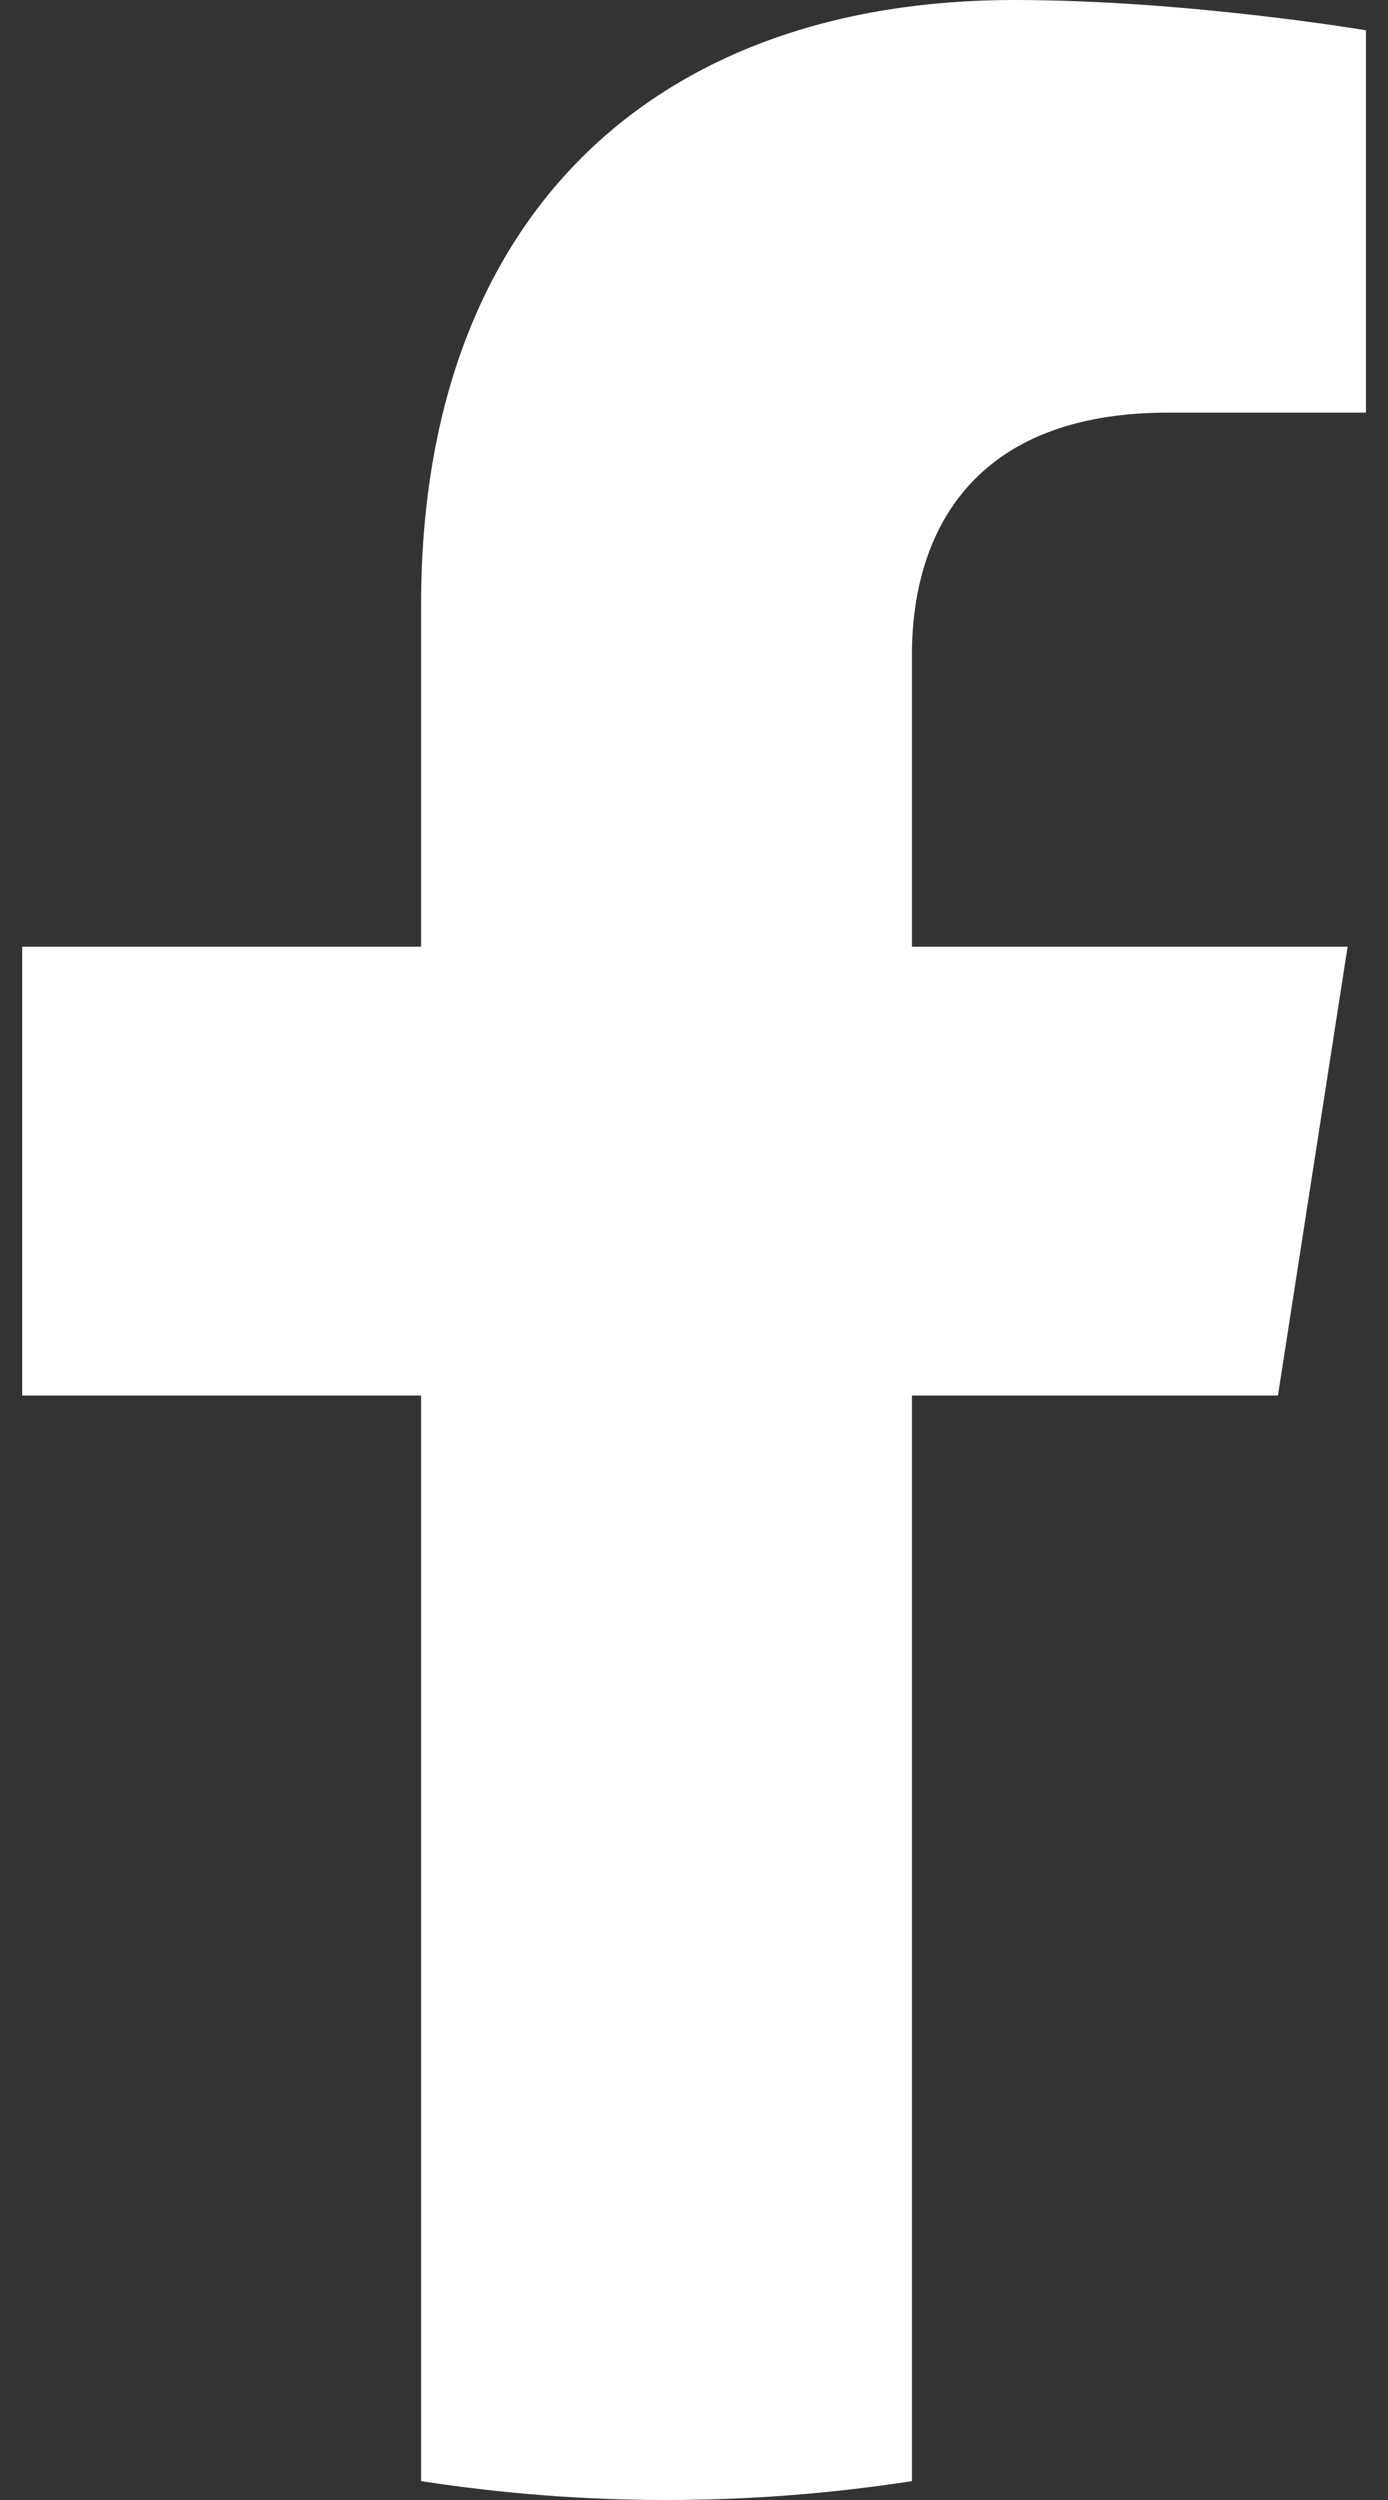
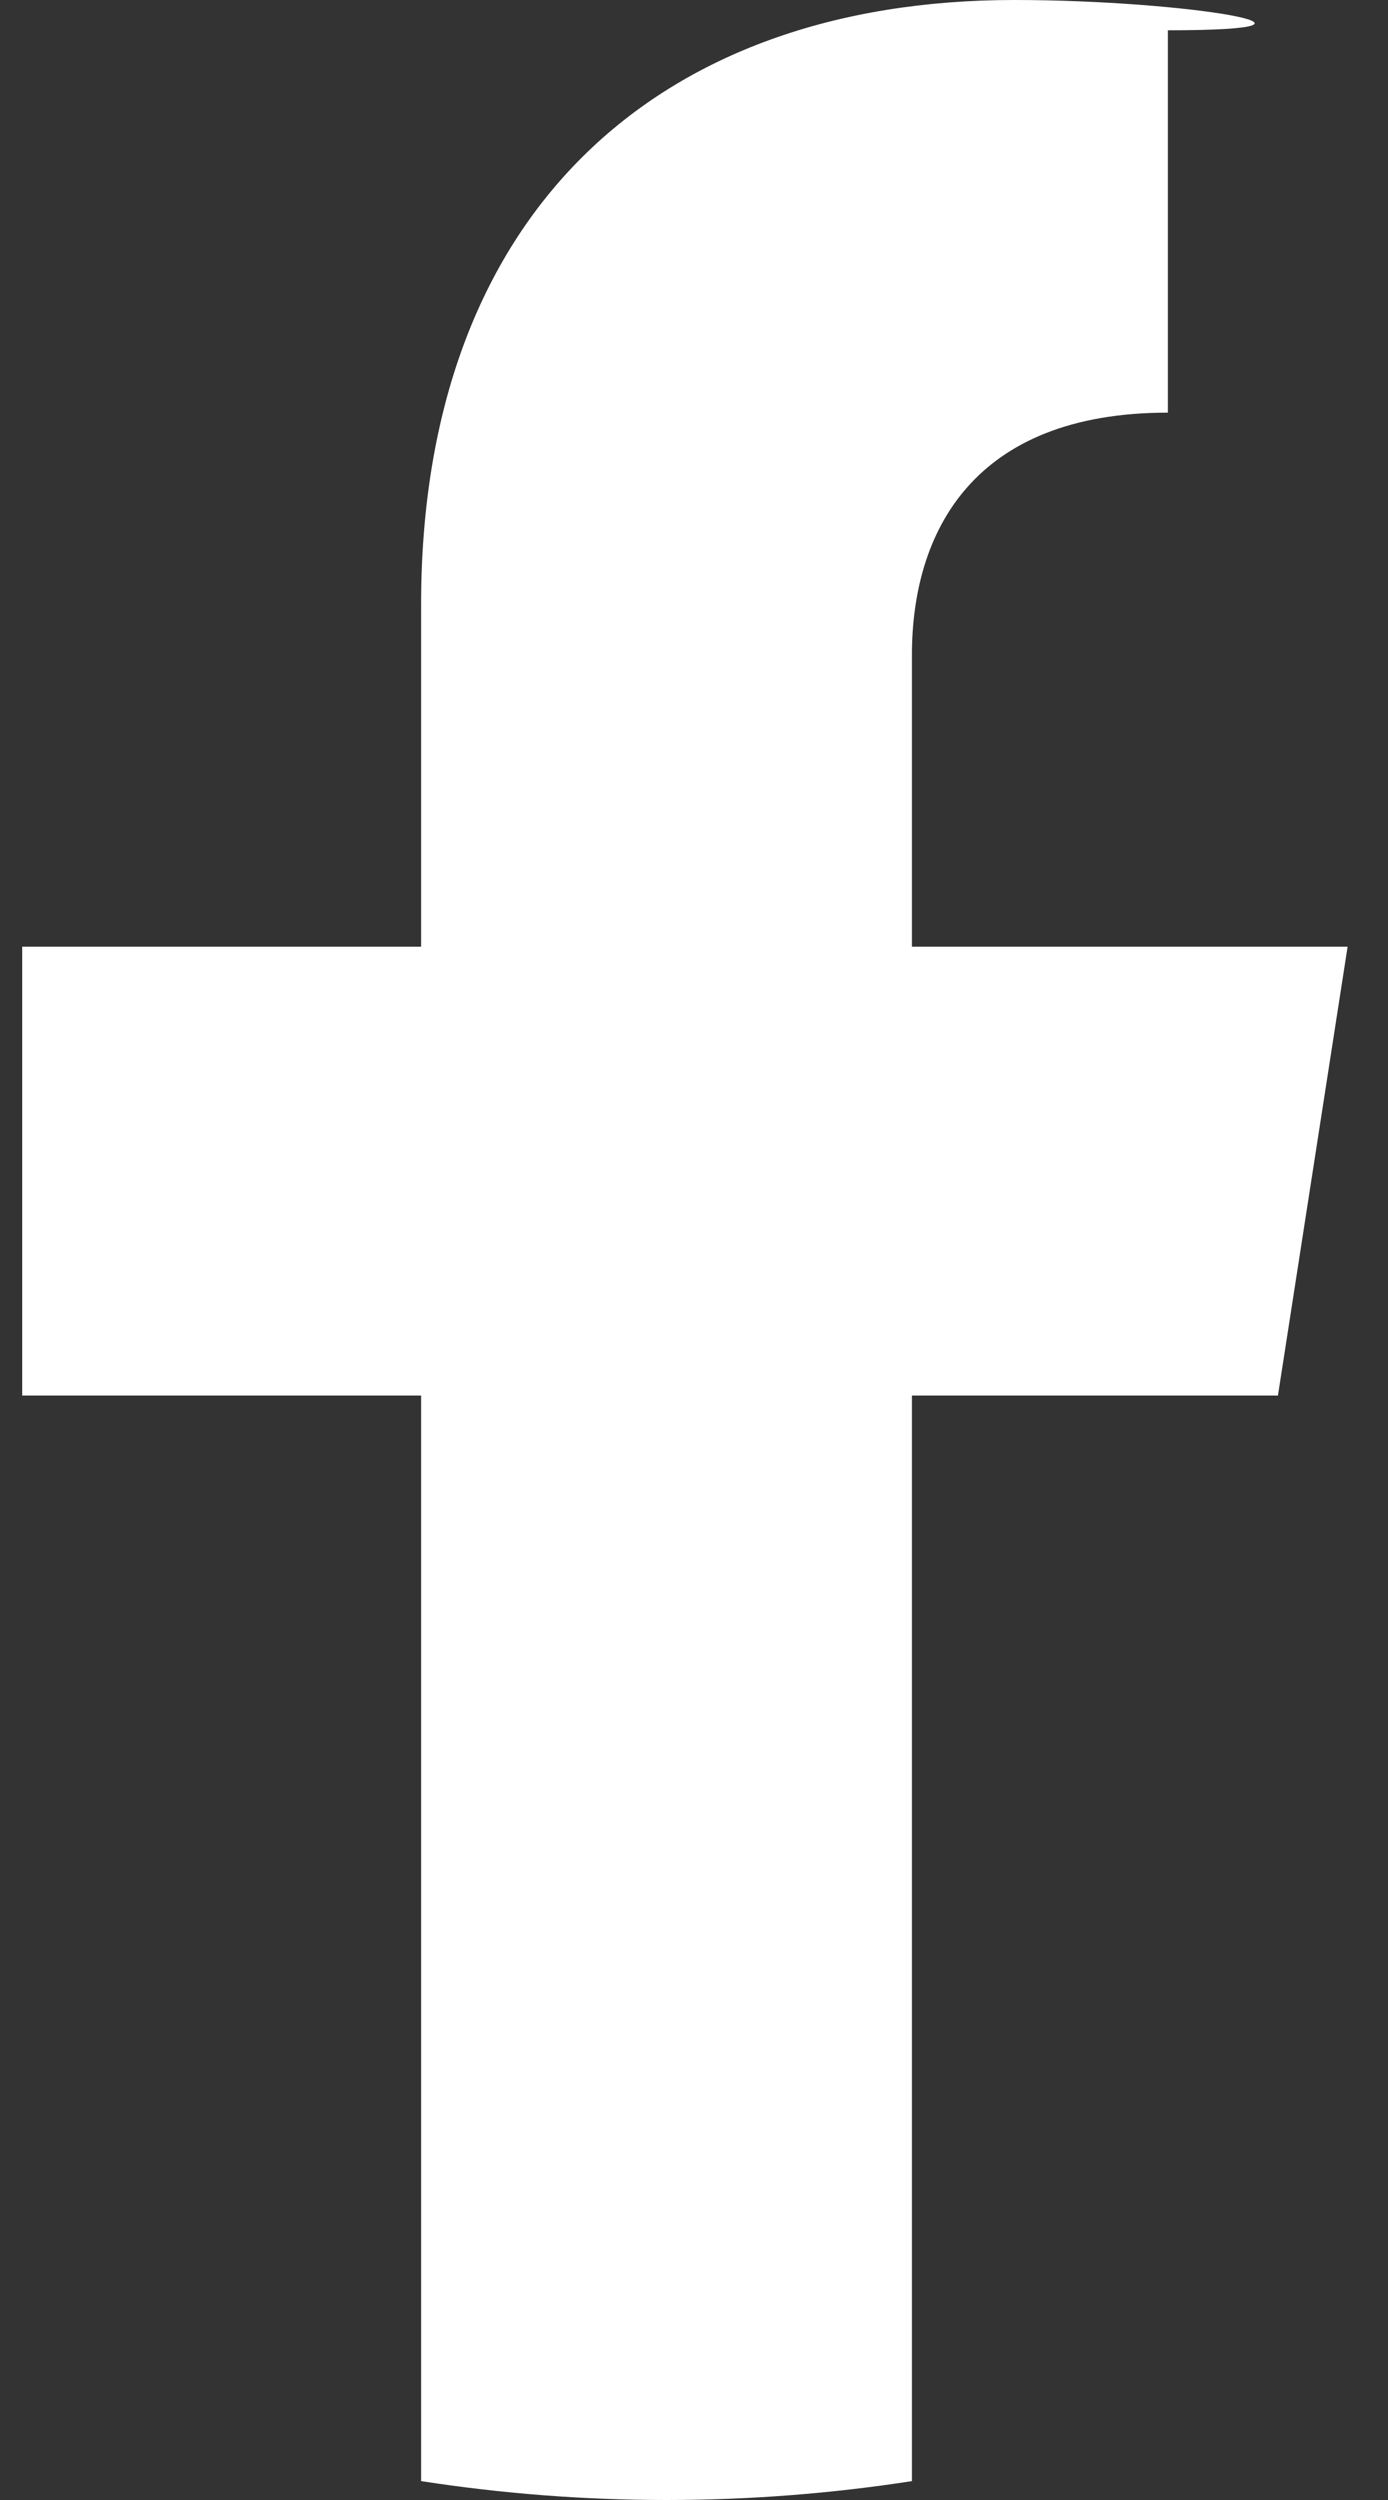
<svg xmlns="http://www.w3.org/2000/svg" width="10" height="18" viewBox="0 0 10 18" fill="none">
  <rect x="0" y="0" width="10" height="18" fill="#333333" stroke="none" />
-   <path fill-rule="evenodd" clip-rule="evenodd" d="M9.207 10.048L9.709 6.816H6.57V4.717C6.57 3.833 7.008 2.971 8.414 2.971H9.841V0.218C9.841 0.218 8.547 0 7.308 0C4.723 0 3.034 1.548 3.034 4.351V6.816H0.16V10.048H3.034V17.864C3.61 17.953 4.2 18 4.802 18C5.403 18 5.994 17.953 6.57 17.864V10.048H9.207Z" fill="white" />
+   <path fill-rule="evenodd" clip-rule="evenodd" d="M9.207 10.048L9.709 6.816H6.57V4.717C6.57 3.833 7.008 2.971 8.414 2.971V0.218C9.841 0.218 8.547 0 7.308 0C4.723 0 3.034 1.548 3.034 4.351V6.816H0.16V10.048H3.034V17.864C3.61 17.953 4.2 18 4.802 18C5.403 18 5.994 17.953 6.57 17.864V10.048H9.207Z" fill="white" />
</svg>